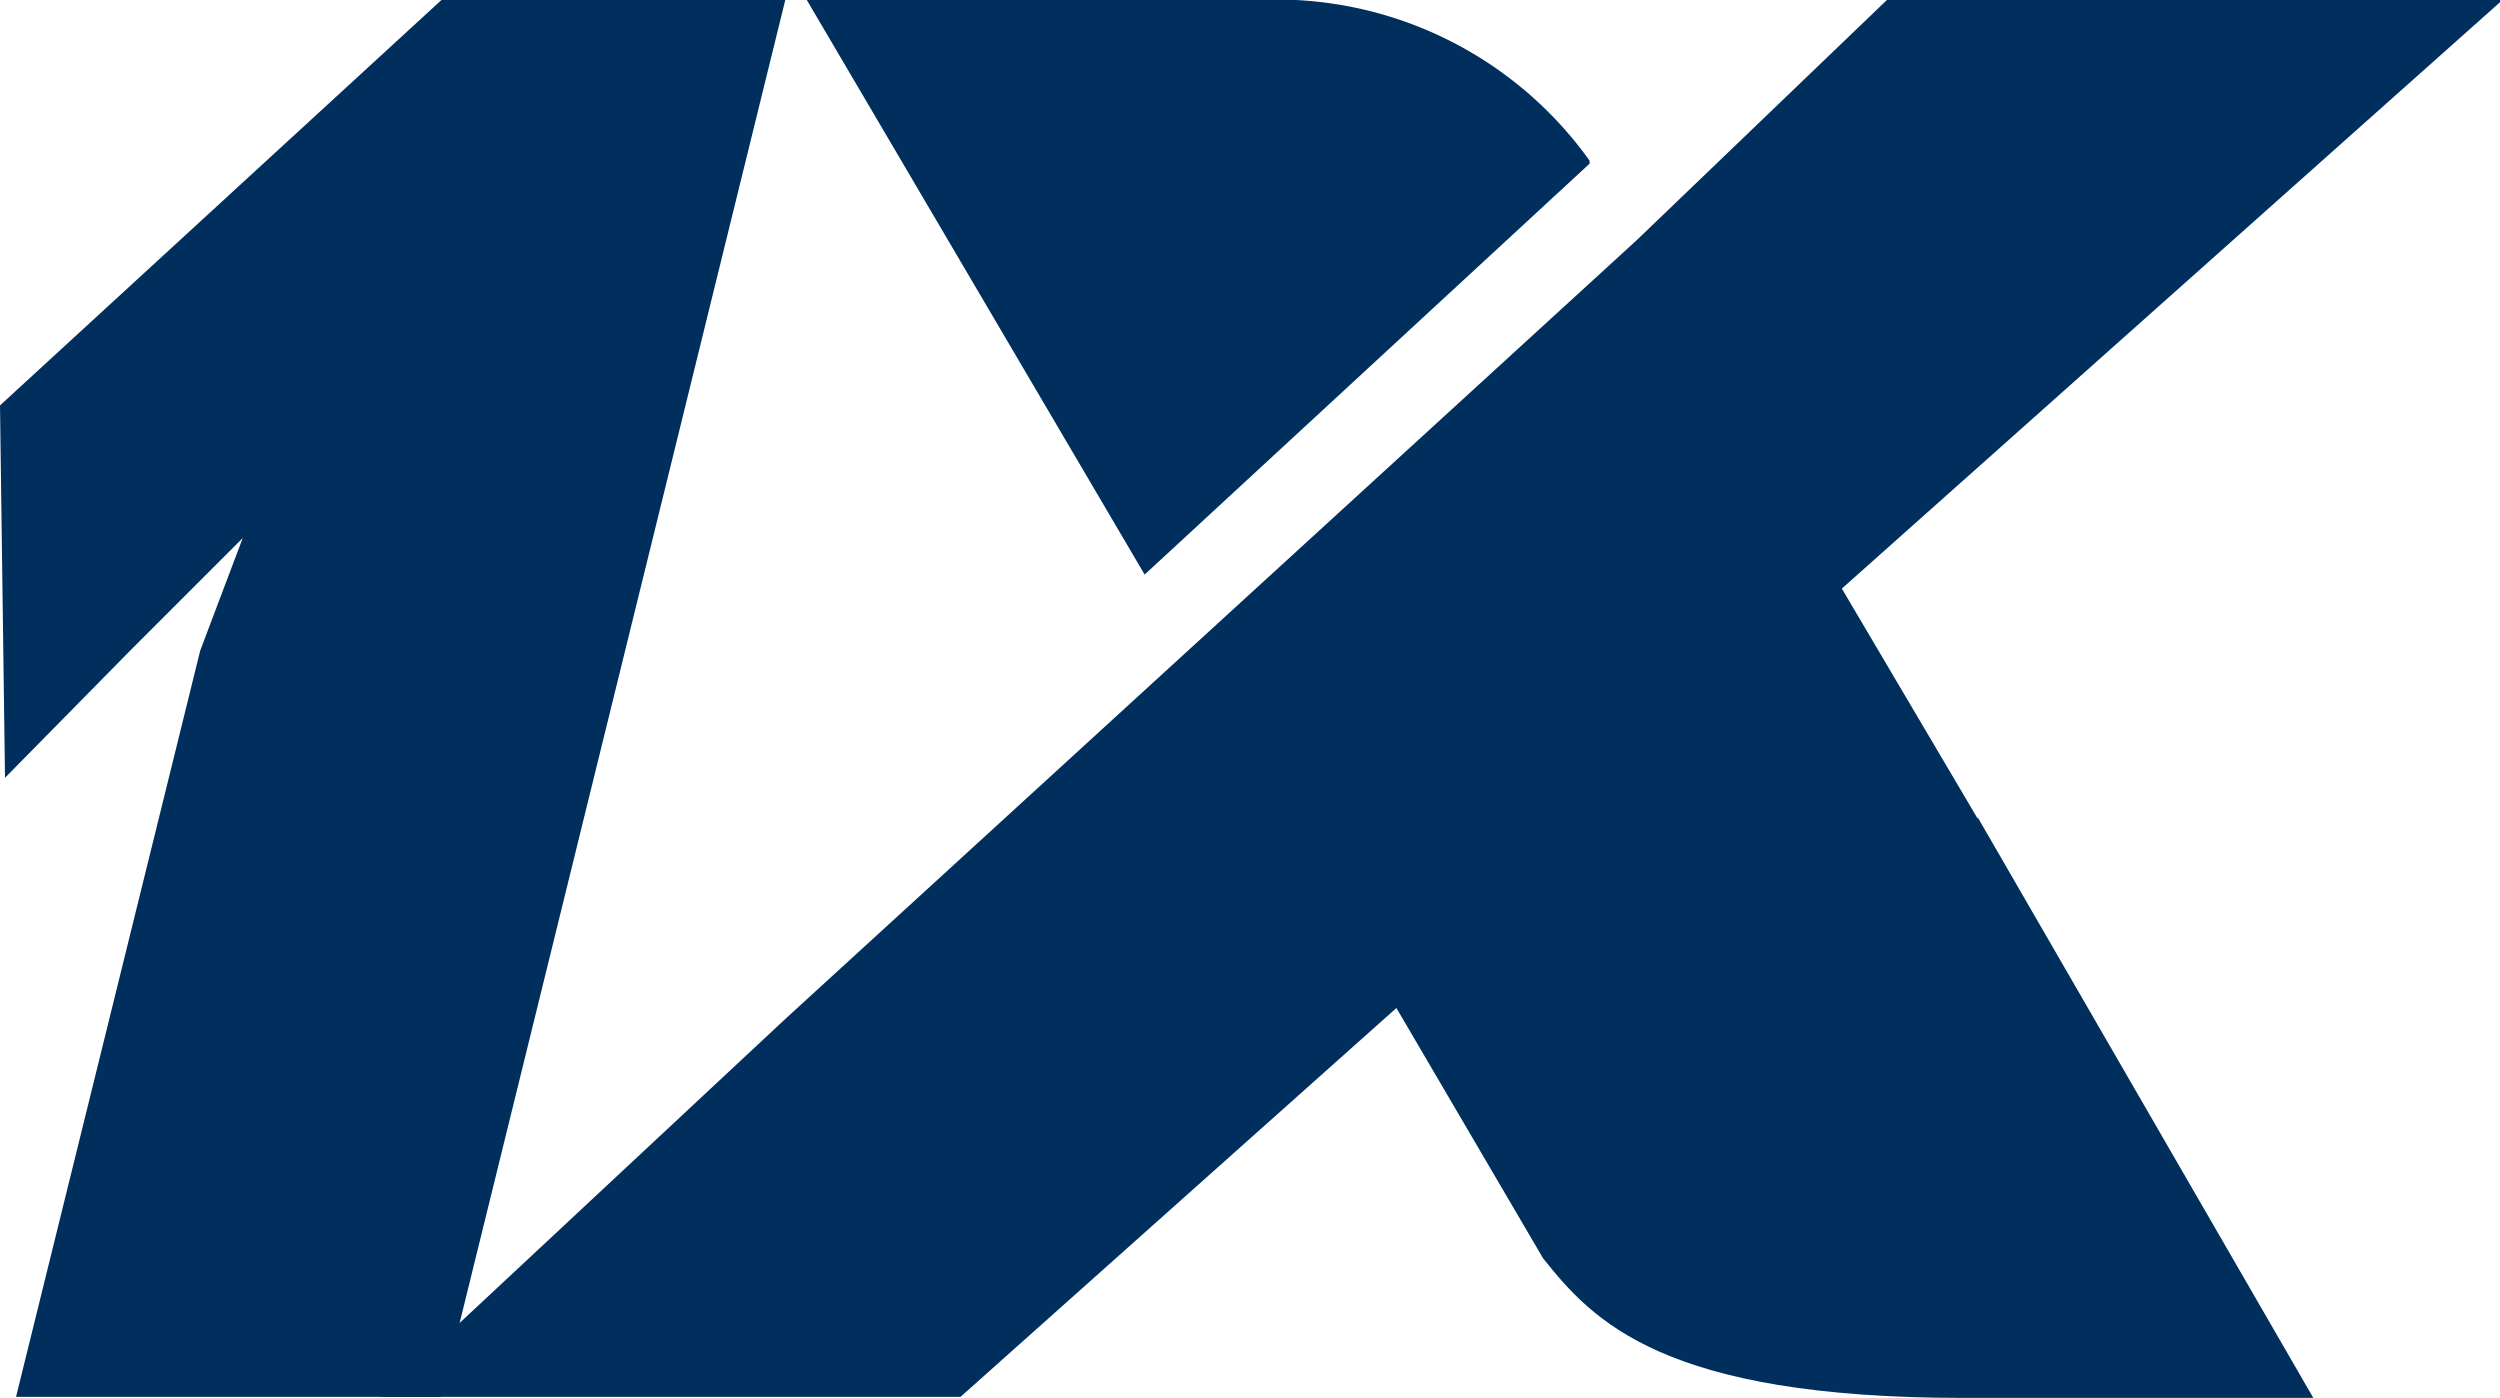
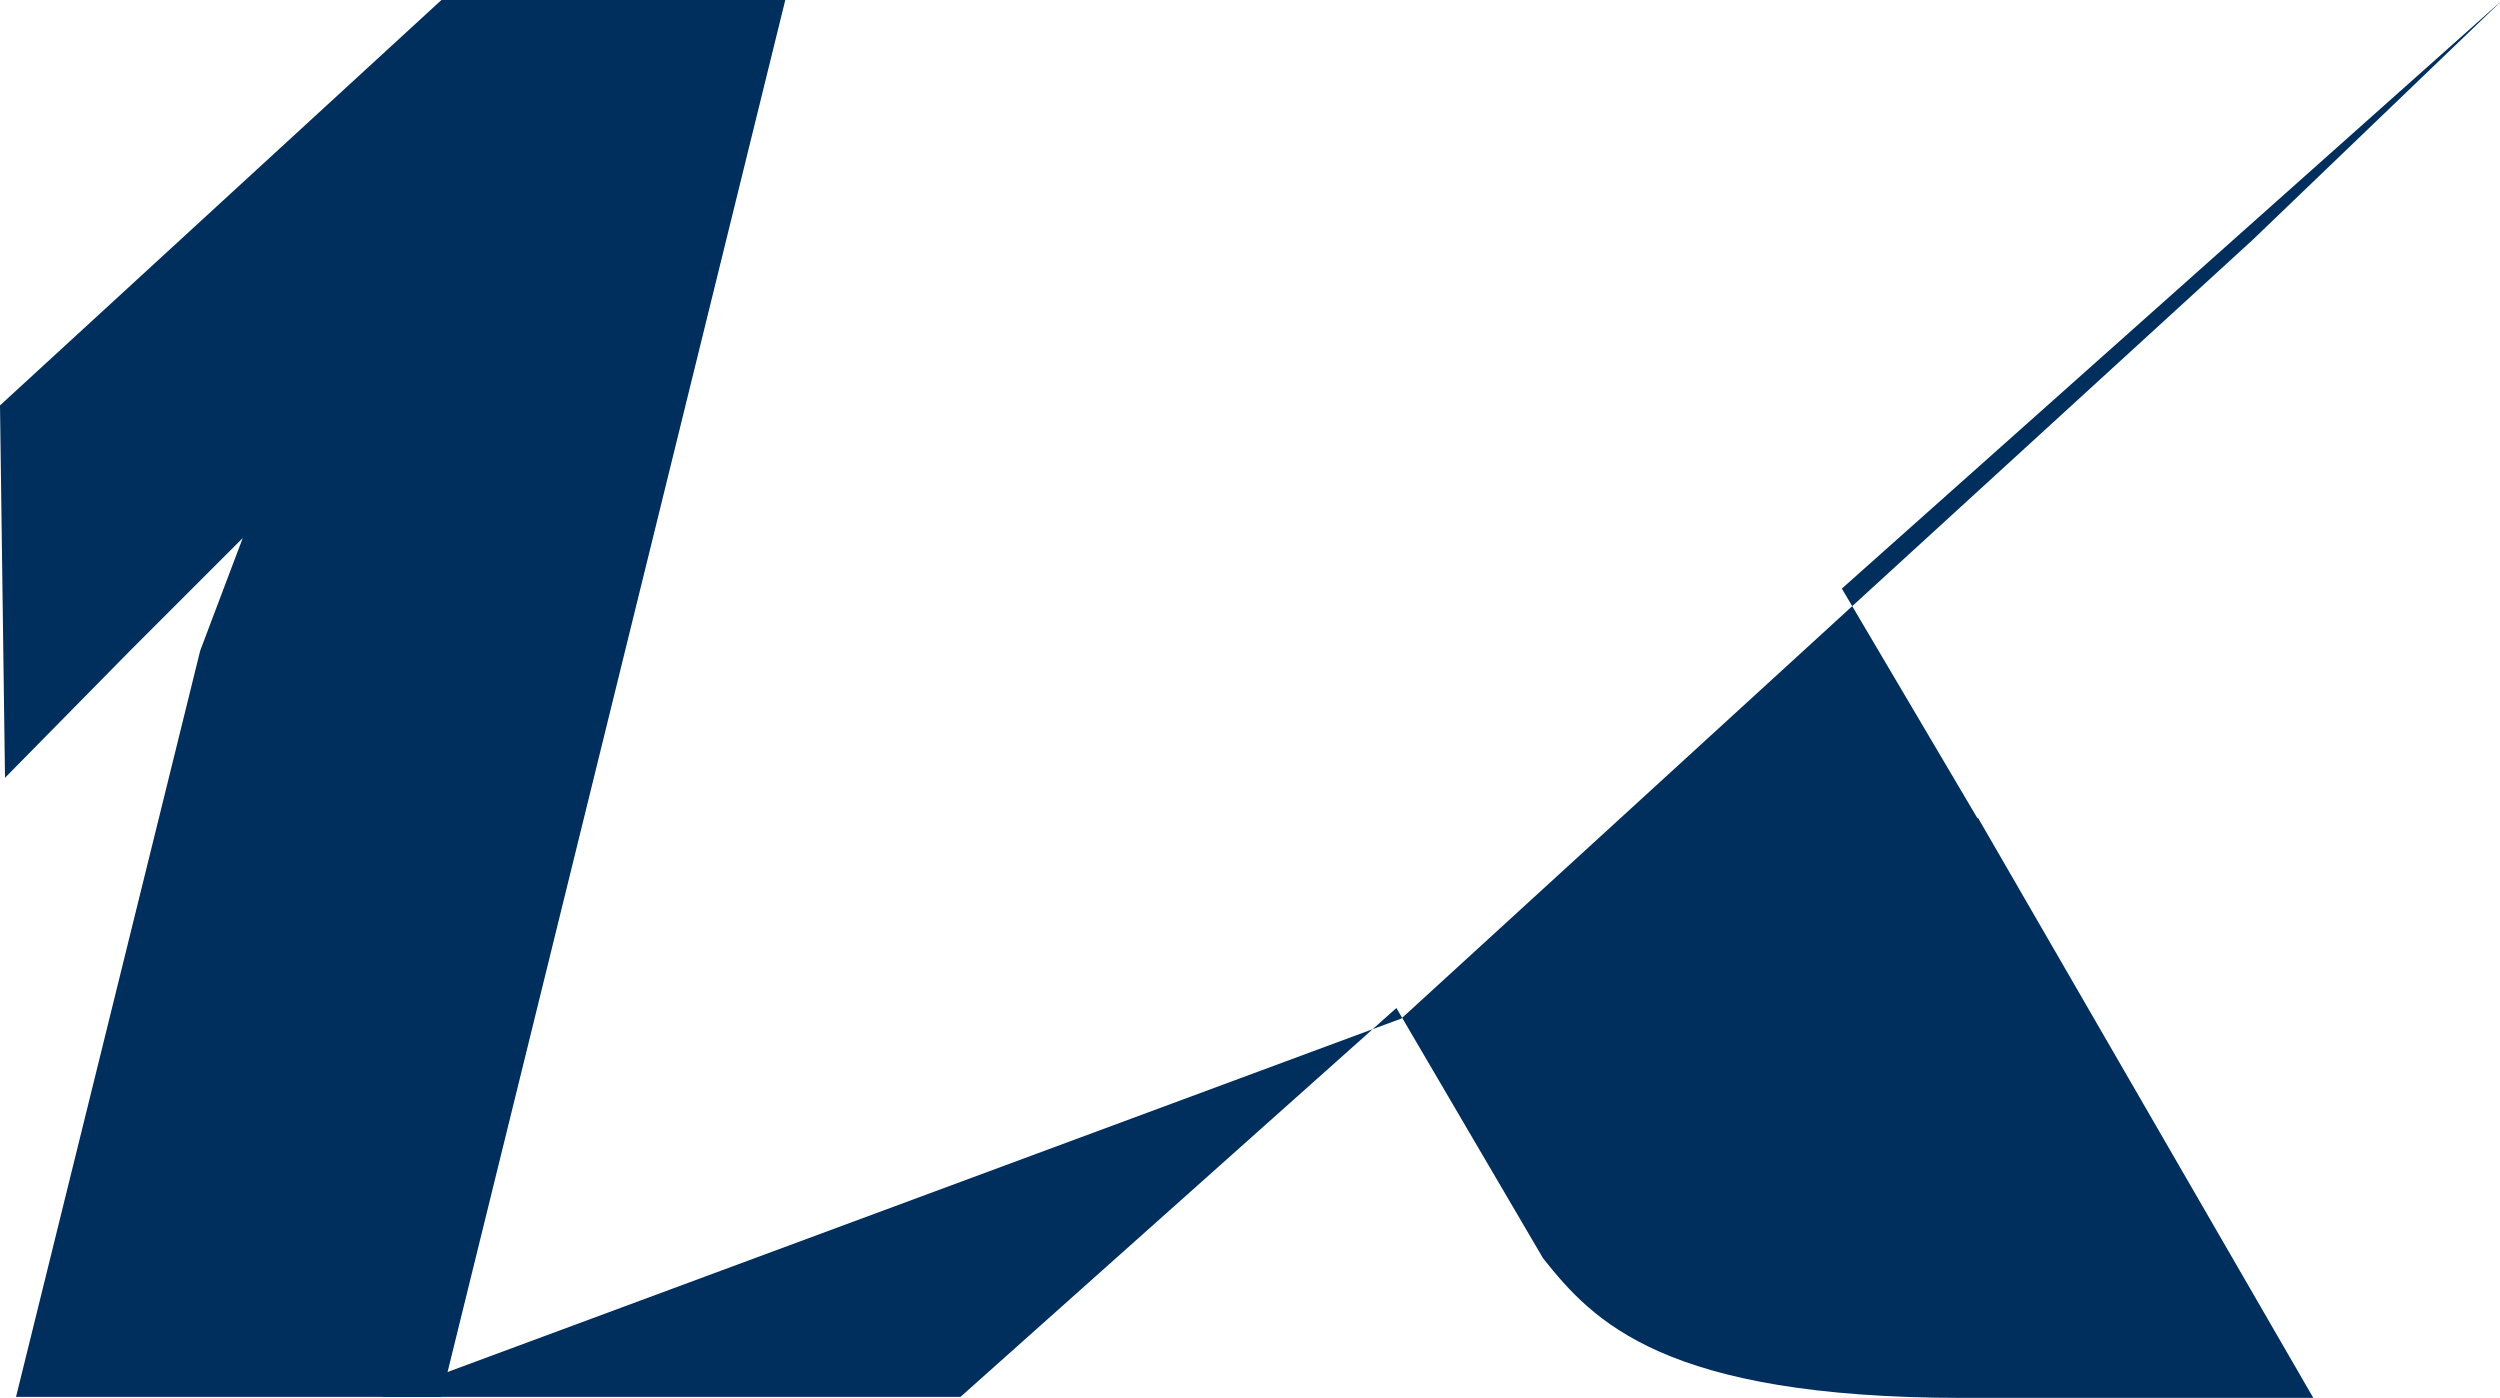
<svg xmlns="http://www.w3.org/2000/svg" viewBox="0 0 49.95 27.93">
  <defs>
    <style>.cls-1{fill:#002f5e;}</style>
  </defs>
  <title>1xBet-Favicon</title>
  <g id="Layer_2" data-name="Layer 2">
    <g id="Layer_1-2" data-name="Layer 1">
      <g id="Слой_2" data-name="Слой 2">
        <g id="Layer_1-3" data-name="Layer 1">
          <path class="cls-1" d="M8.82,27.91H.32L4,13l.85-2.25L2.6,13,.1,15.54,0,8.1,8.82,0h6.87Z" />
-           <path class="cls-1" d="M39.51,16.35,36.8,11.76,50,0H37.7l-5,4.8h0l-17,15.55L7.6,27.91H19.19l8.71-7.77,2.93,5c1,1.26,2.41,2.79,8.39,2.79h7l-6.7-11.59Z" />
-           <path class="cls-1" d="M31.76,3.27V3.21A7.69,7.69,0,0,0,25.12,0h-9l6.75,11.48Z" />
+           <path class="cls-1" d="M39.51,16.35,36.8,11.76,50,0l-5,4.8h0l-17,15.55L7.6,27.91H19.19l8.71-7.77,2.93,5c1,1.26,2.41,2.79,8.39,2.79h7l-6.7-11.59Z" />
        </g>
      </g>
    </g>
  </g>
</svg>